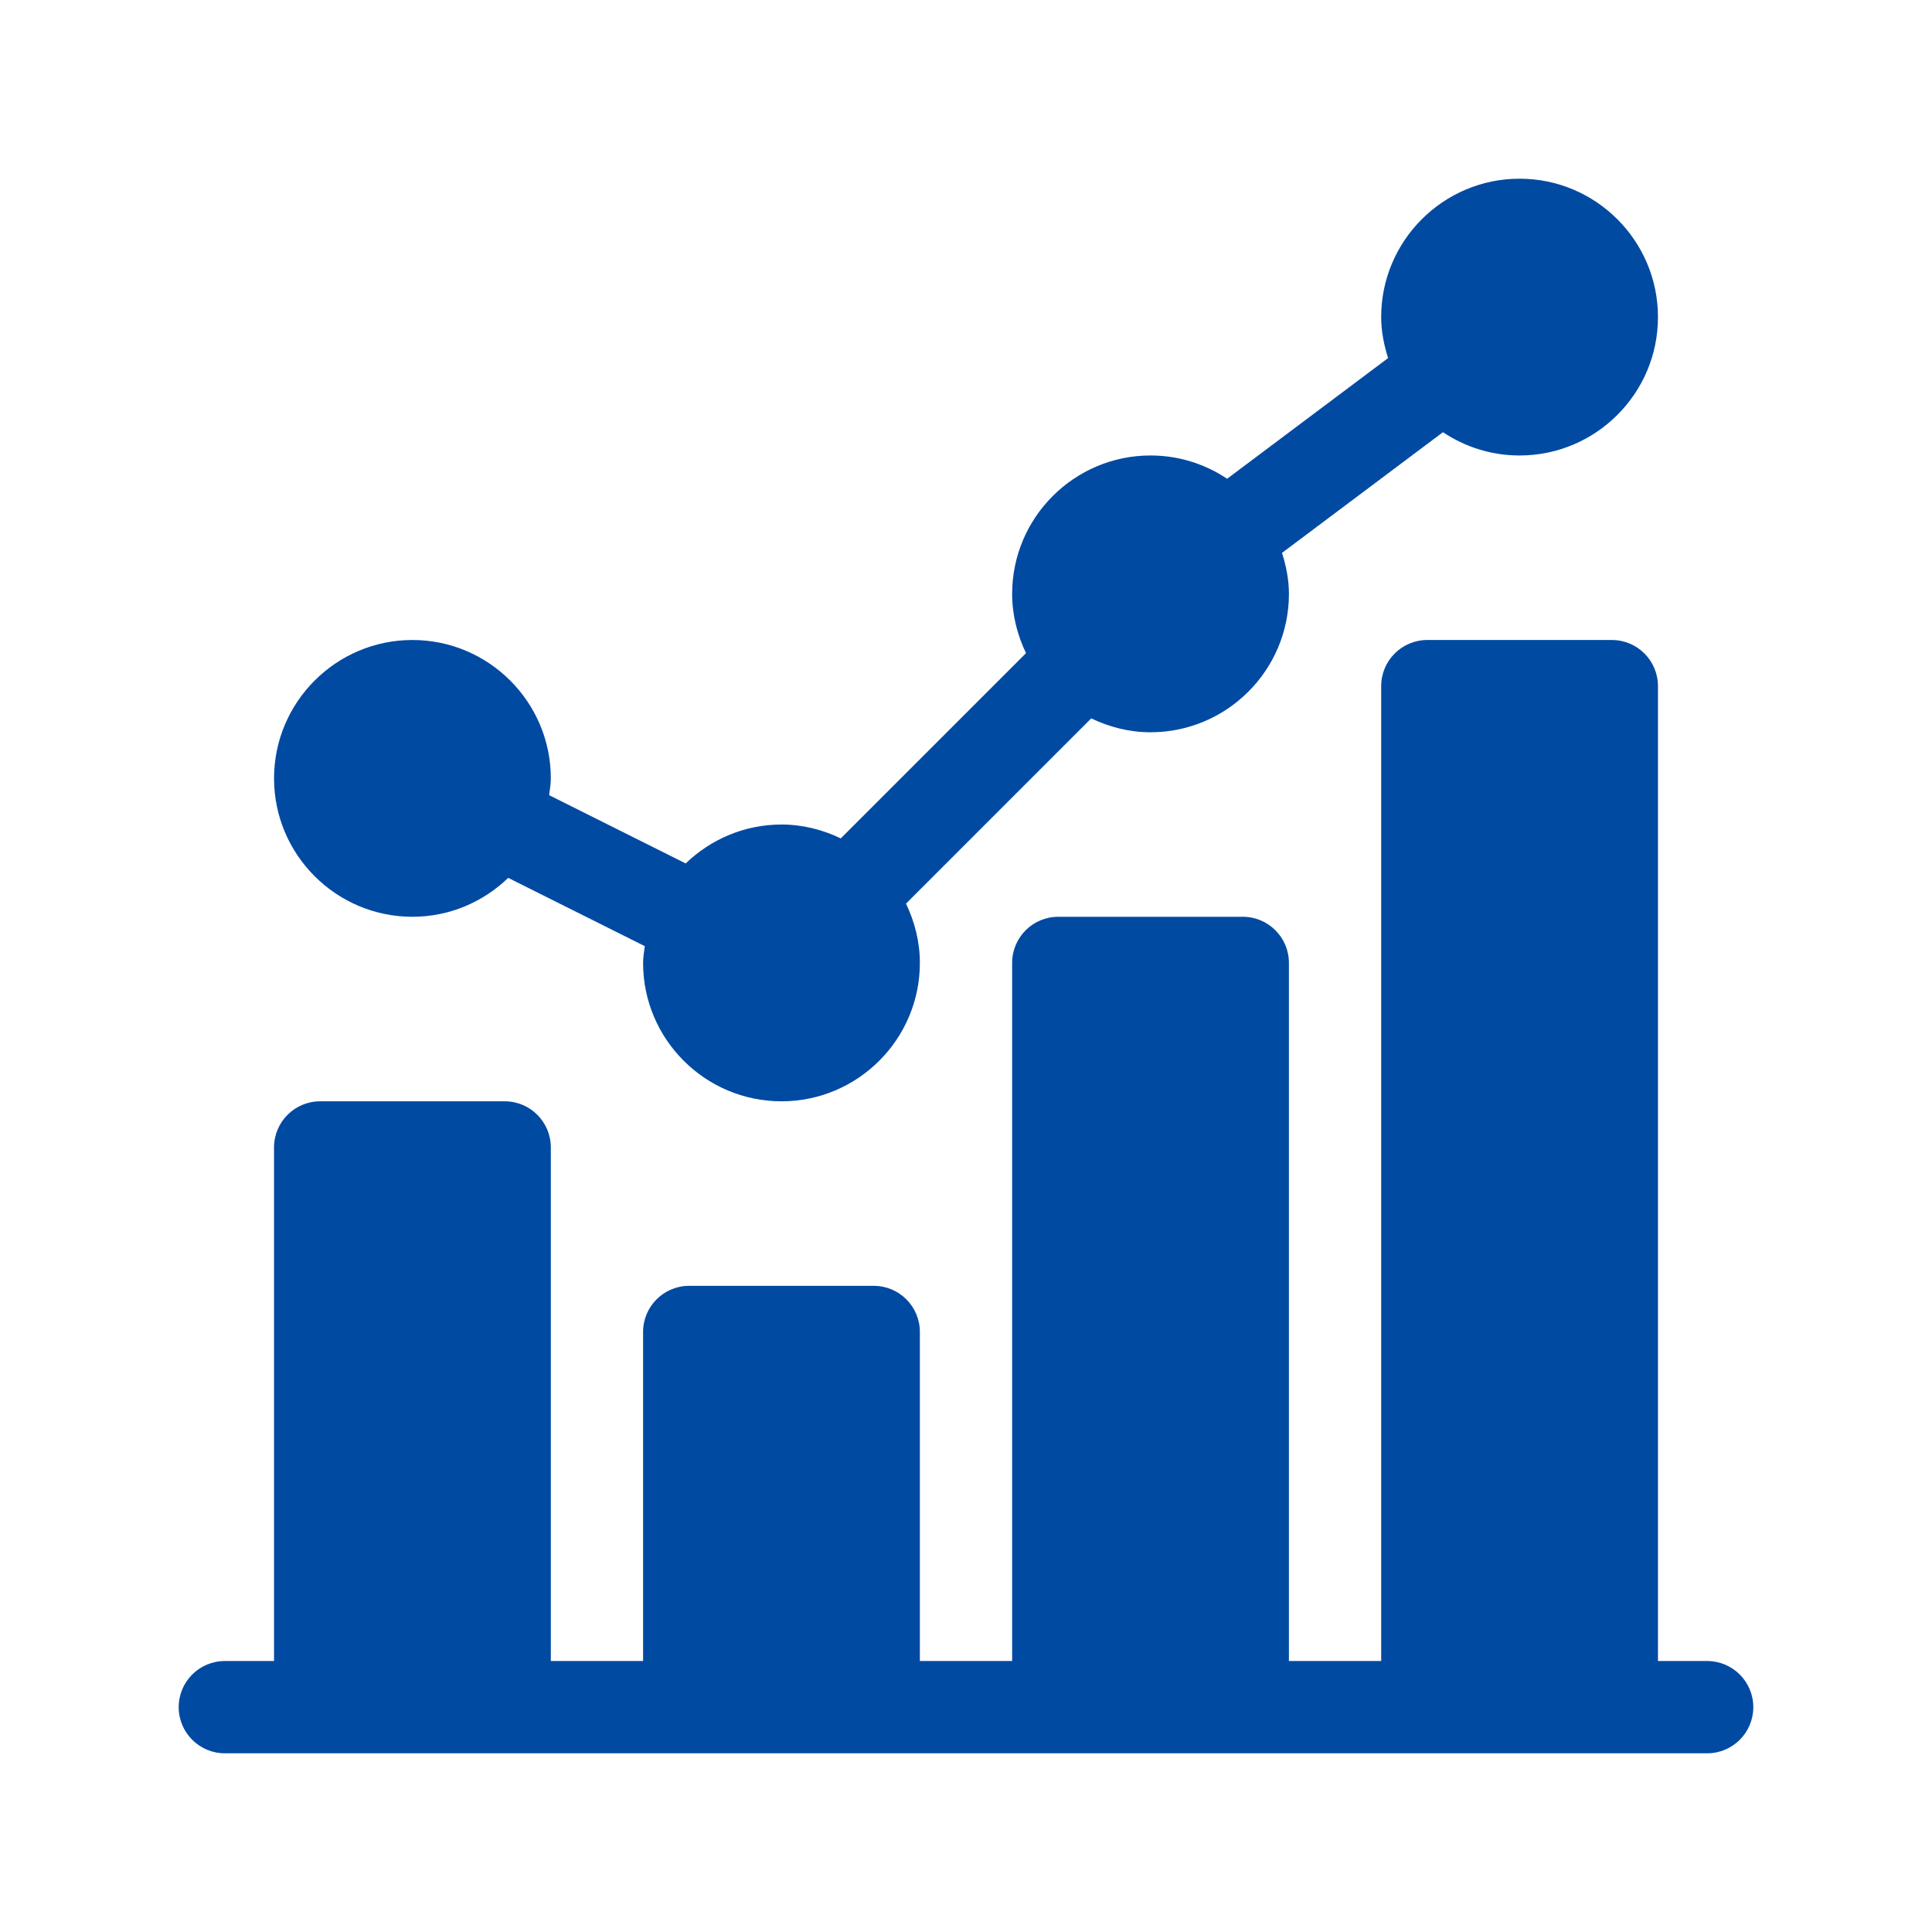
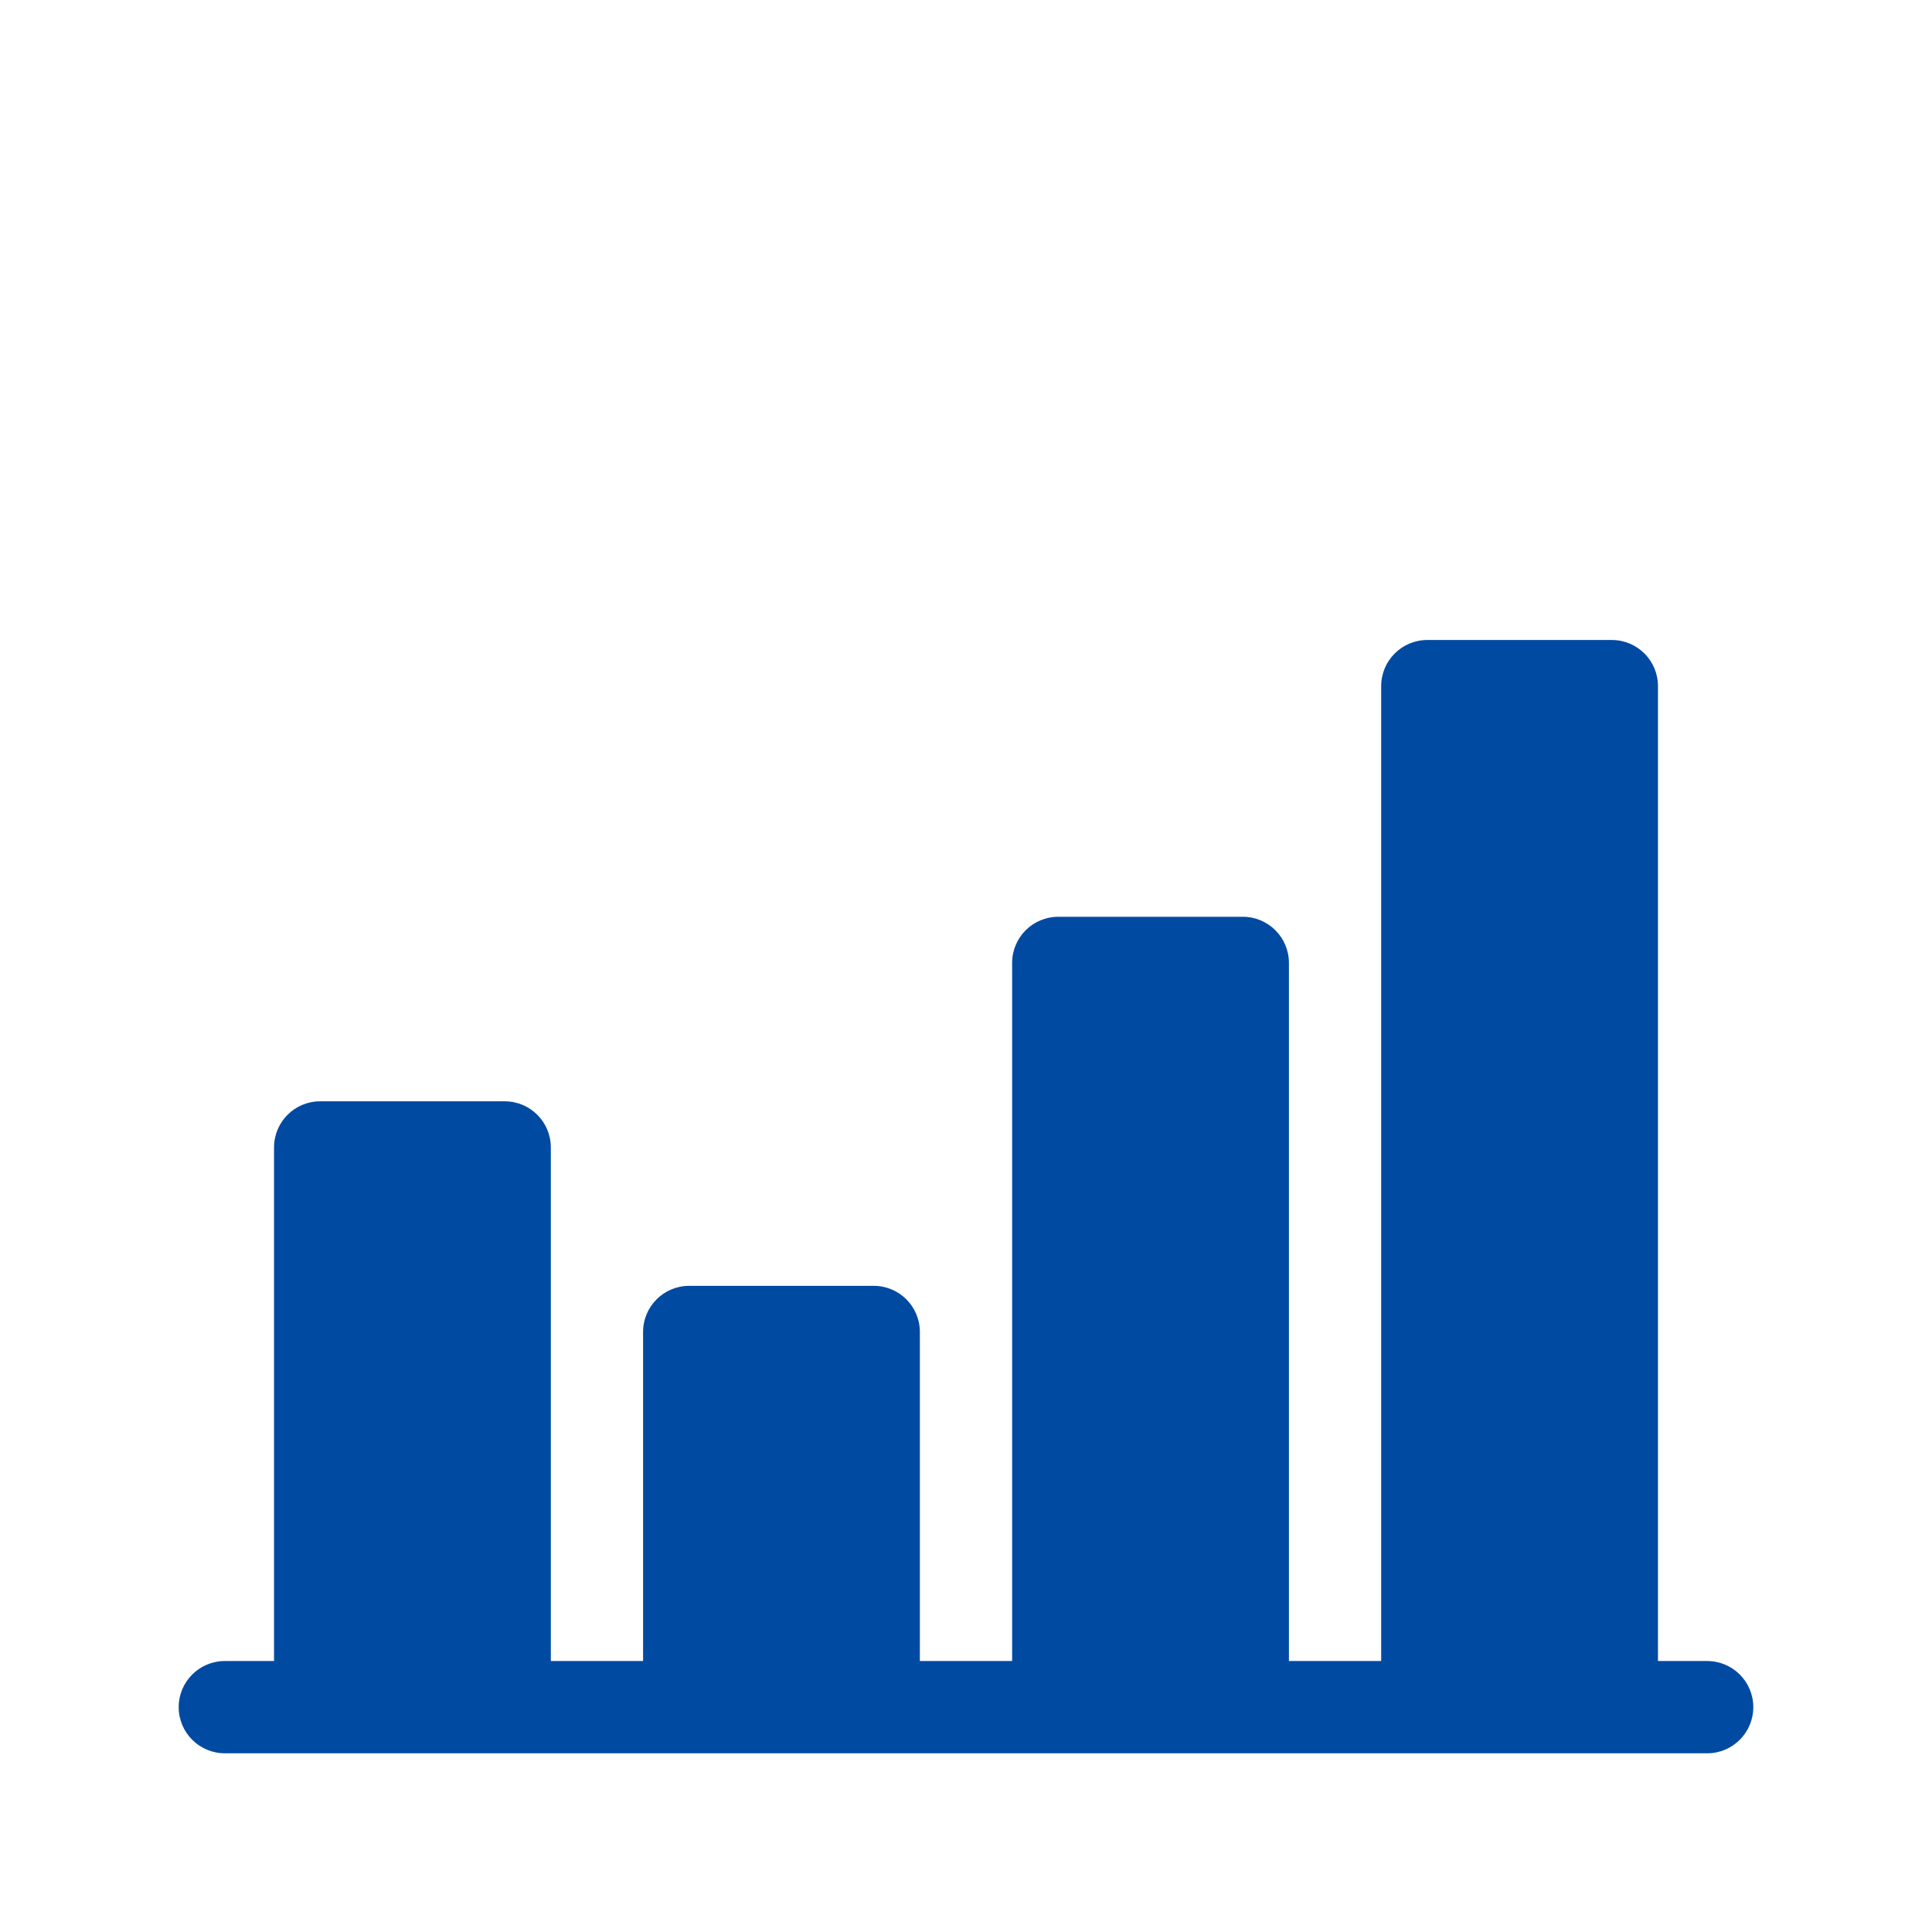
<svg xmlns="http://www.w3.org/2000/svg" xml:space="preserve" width="16.933mm" height="16.933mm" version="1.1" style="shape-rendering:geometricPrecision; text-rendering:geometricPrecision; image-rendering:optimizeQuality; fill-rule:evenodd; clip-rule:evenodd" viewBox="0 0 1693.32 1693.32">
  <defs>
    <style type="text/css">
   
    .fil0 {fill:#004AA2;fill-rule:nonzero}
   
  </style>
  </defs>
  <g id="Camada_x0020_1">
    <g id="_2701051083840">
-       <path class="fil0" d="M361.48 803.52c32.62,0 62.15,-13.08 83.96,-34.1l119.69 59.84c-0.6,4.87 -1.49,9.66 -1.49,14.7 0,66.88 54.42,121.29 121.3,121.29 66.88,0 121.29,-54.41 121.29,-121.29 0,-18.67 -4.59,-36.15 -12.16,-51.96l162.36 -162.36c15.81,7.57 33.29,12.16 51.96,12.16 66.88,0 121.3,-54.42 121.3,-121.3 0,-12.59 -2.48,-24.5 -6.06,-35.92l141.07 -105.78c19.25,12.86 42.32,20.41 67.14,20.41 66.88,0 121.3,-54.42 121.3,-121.3 0,-66.88 -54.42,-121.29 -121.3,-121.29 -66.88,0 -121.29,54.41 -121.29,121.29 0,12.6 2.47,24.5 6.05,35.93l-141.07 105.77c-19.24,-12.85 -42.31,-20.4 -67.14,-20.4 -66.88,0 -121.29,54.41 -121.29,121.29 0,18.67 4.59,36.15 12.16,51.96l-162.36 162.36c-15.82,-7.57 -33.29,-12.16 -51.96,-12.16 -32.62,0 -62.15,13.09 -83.96,34.11l-119.69 -59.84c0.6,-4.88 1.49,-9.67 1.49,-14.7 0,-66.88 -54.42,-121.3 -121.3,-121.3 -66.88,0 -121.29,54.42 -121.29,121.3 0,66.88 54.41,121.29 121.29,121.29z" />
      <path class="fil0" d="M1496.27 1455.82l-43.13 0 0 -854.45c0,-22.35 -18.09,-40.44 -40.43,-40.44l-161.73 0c-22.34,0 -40.43,18.09 -40.43,40.44l0 854.45 -80.86 0 0 -611.86c0,-22.35 -18.09,-40.44 -40.44,-40.44l-161.72 0c-22.35,0 -40.43,18.09 -40.43,40.44l0 611.86 -80.87 0 0 -288.41c0,-22.34 -18.09,-40.43 -40.43,-40.43l-161.73 0c-22.34,0 -40.43,18.09 -40.43,40.43l0 288.41 -80.86 0 0 -450.14c0,-22.34 -18.09,-40.43 -40.43,-40.43l-161.73 0c-22.34,0 -40.43,18.09 -40.43,40.43l0 450.14 -43.13 0c-22.34,0 -40.43,18.09 -40.43,40.43 0,22.35 18.09,40.44 40.43,40.44l1299.21 0c22.34,0 40.43,-18.09 40.43,-40.44 0,-22.34 -18.09,-40.43 -40.43,-40.43z" />
    </g>
  </g>
</svg>